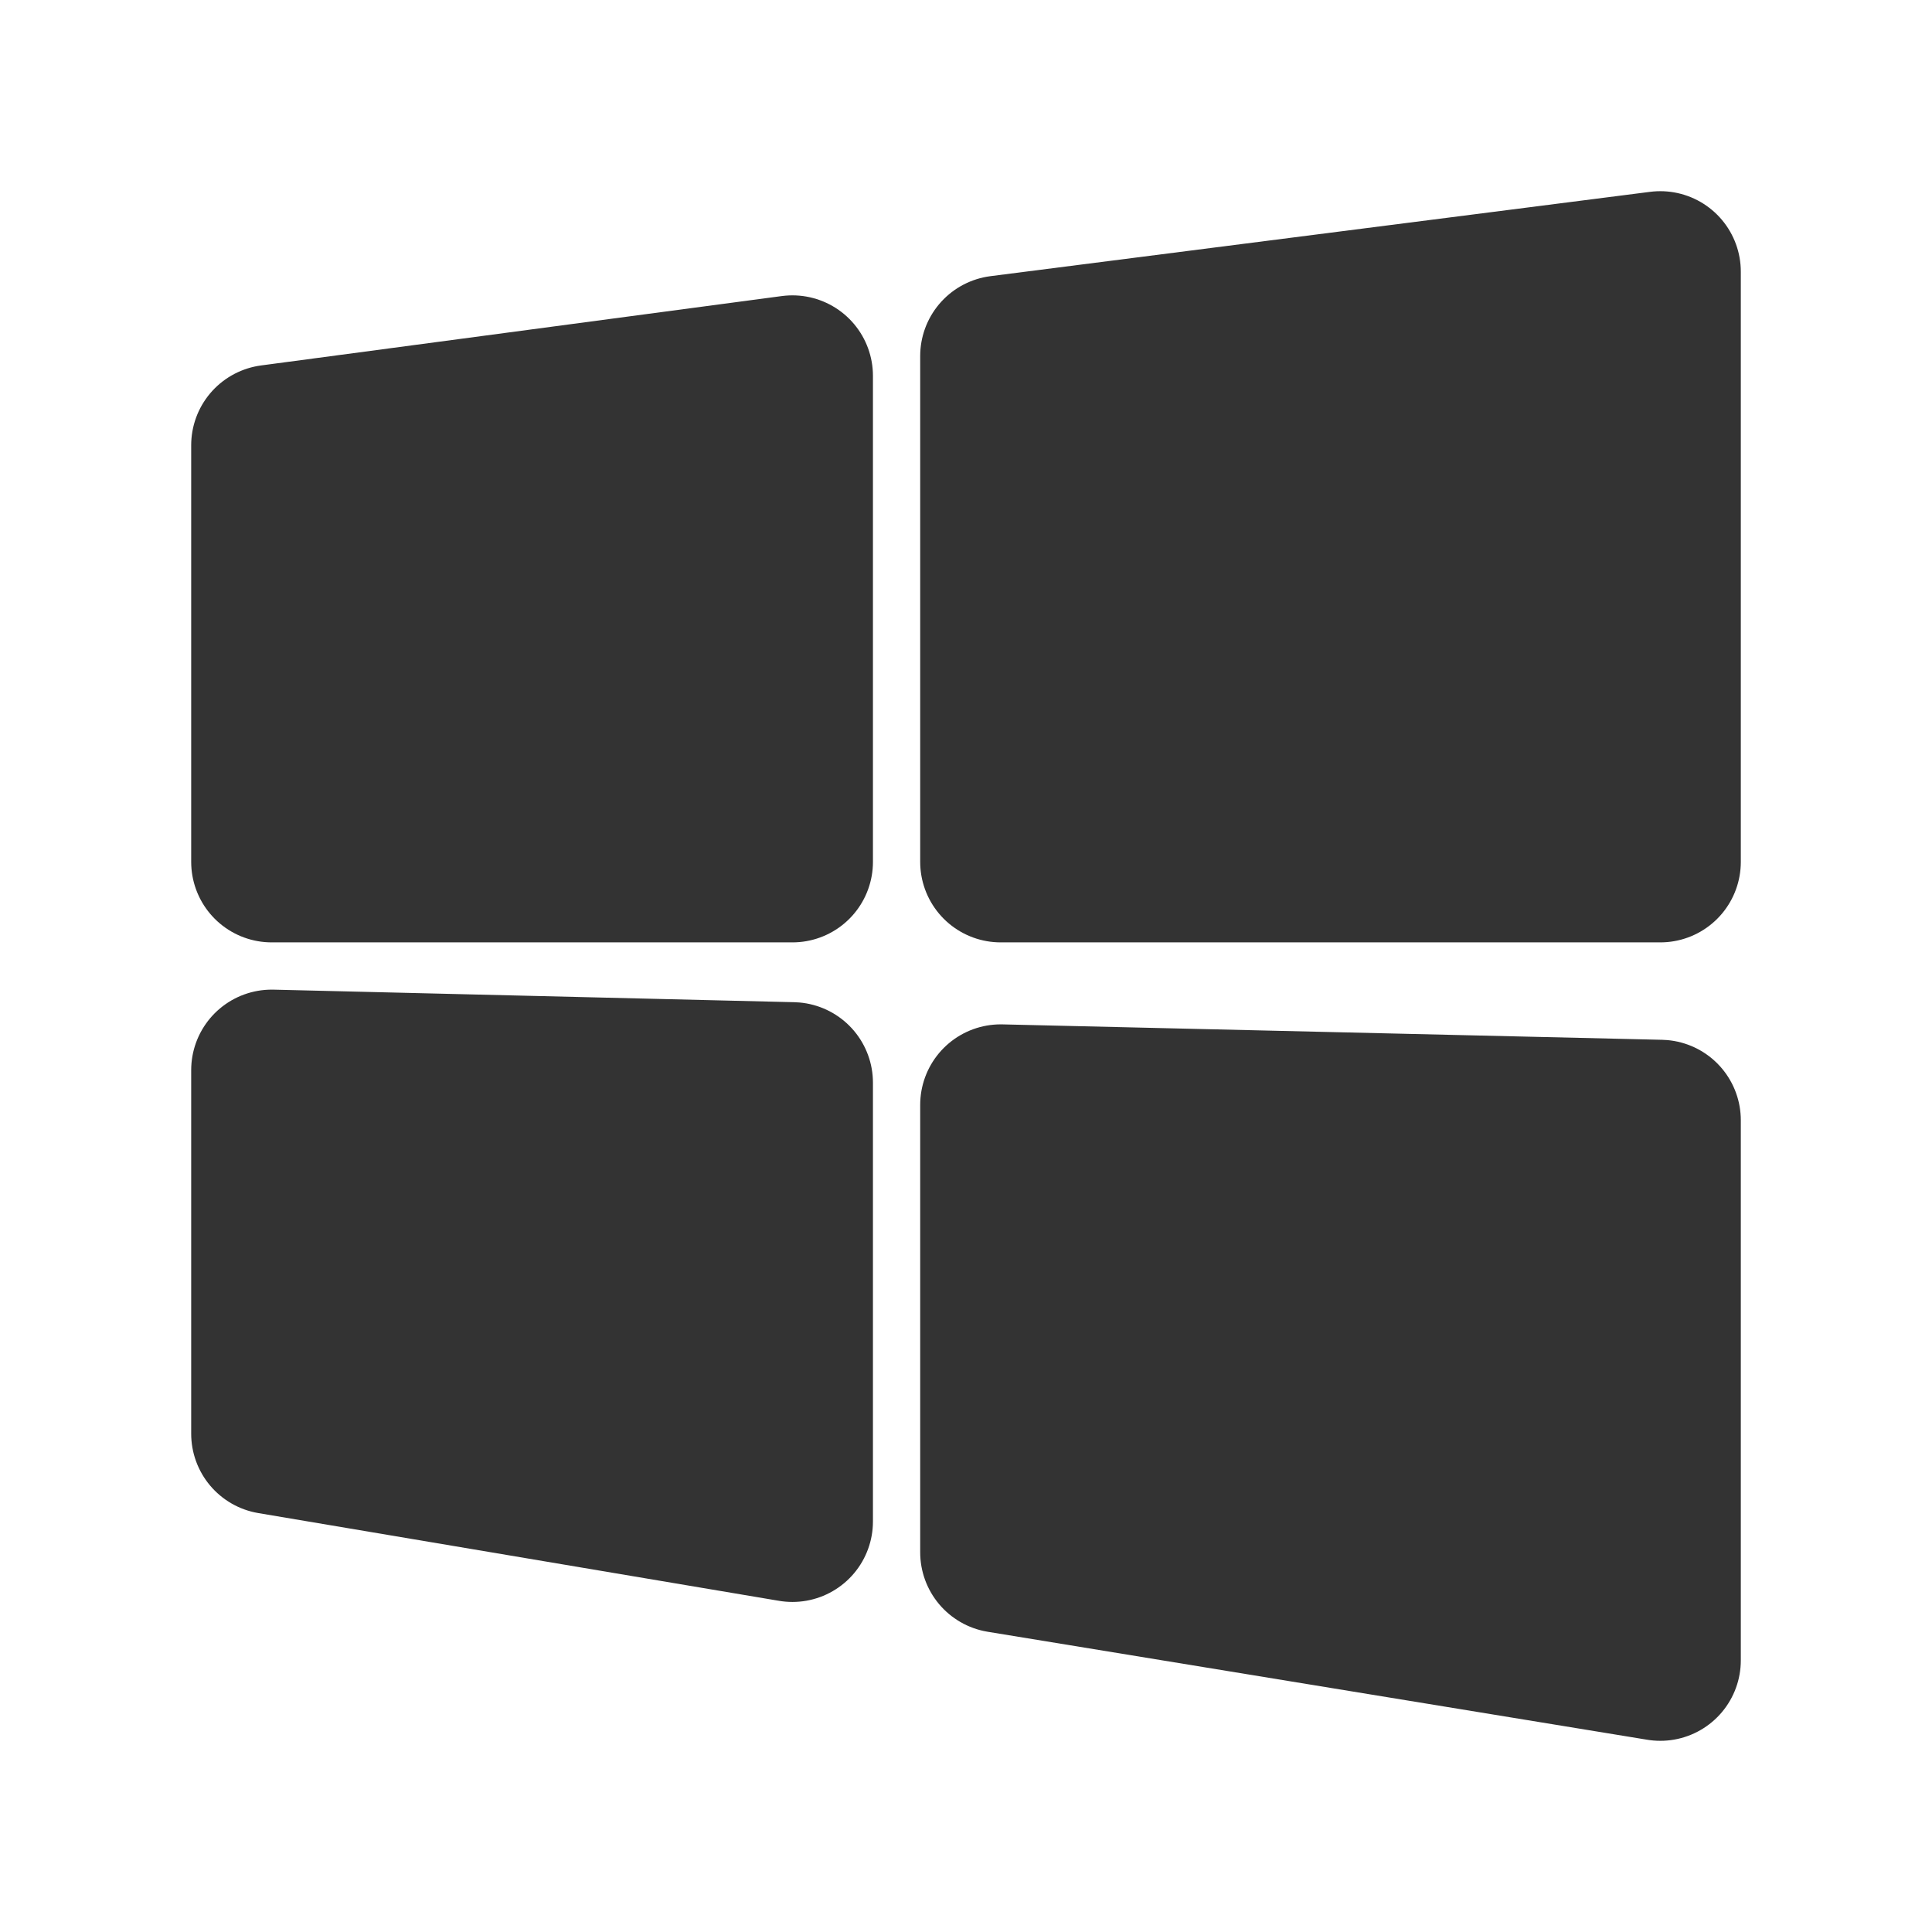
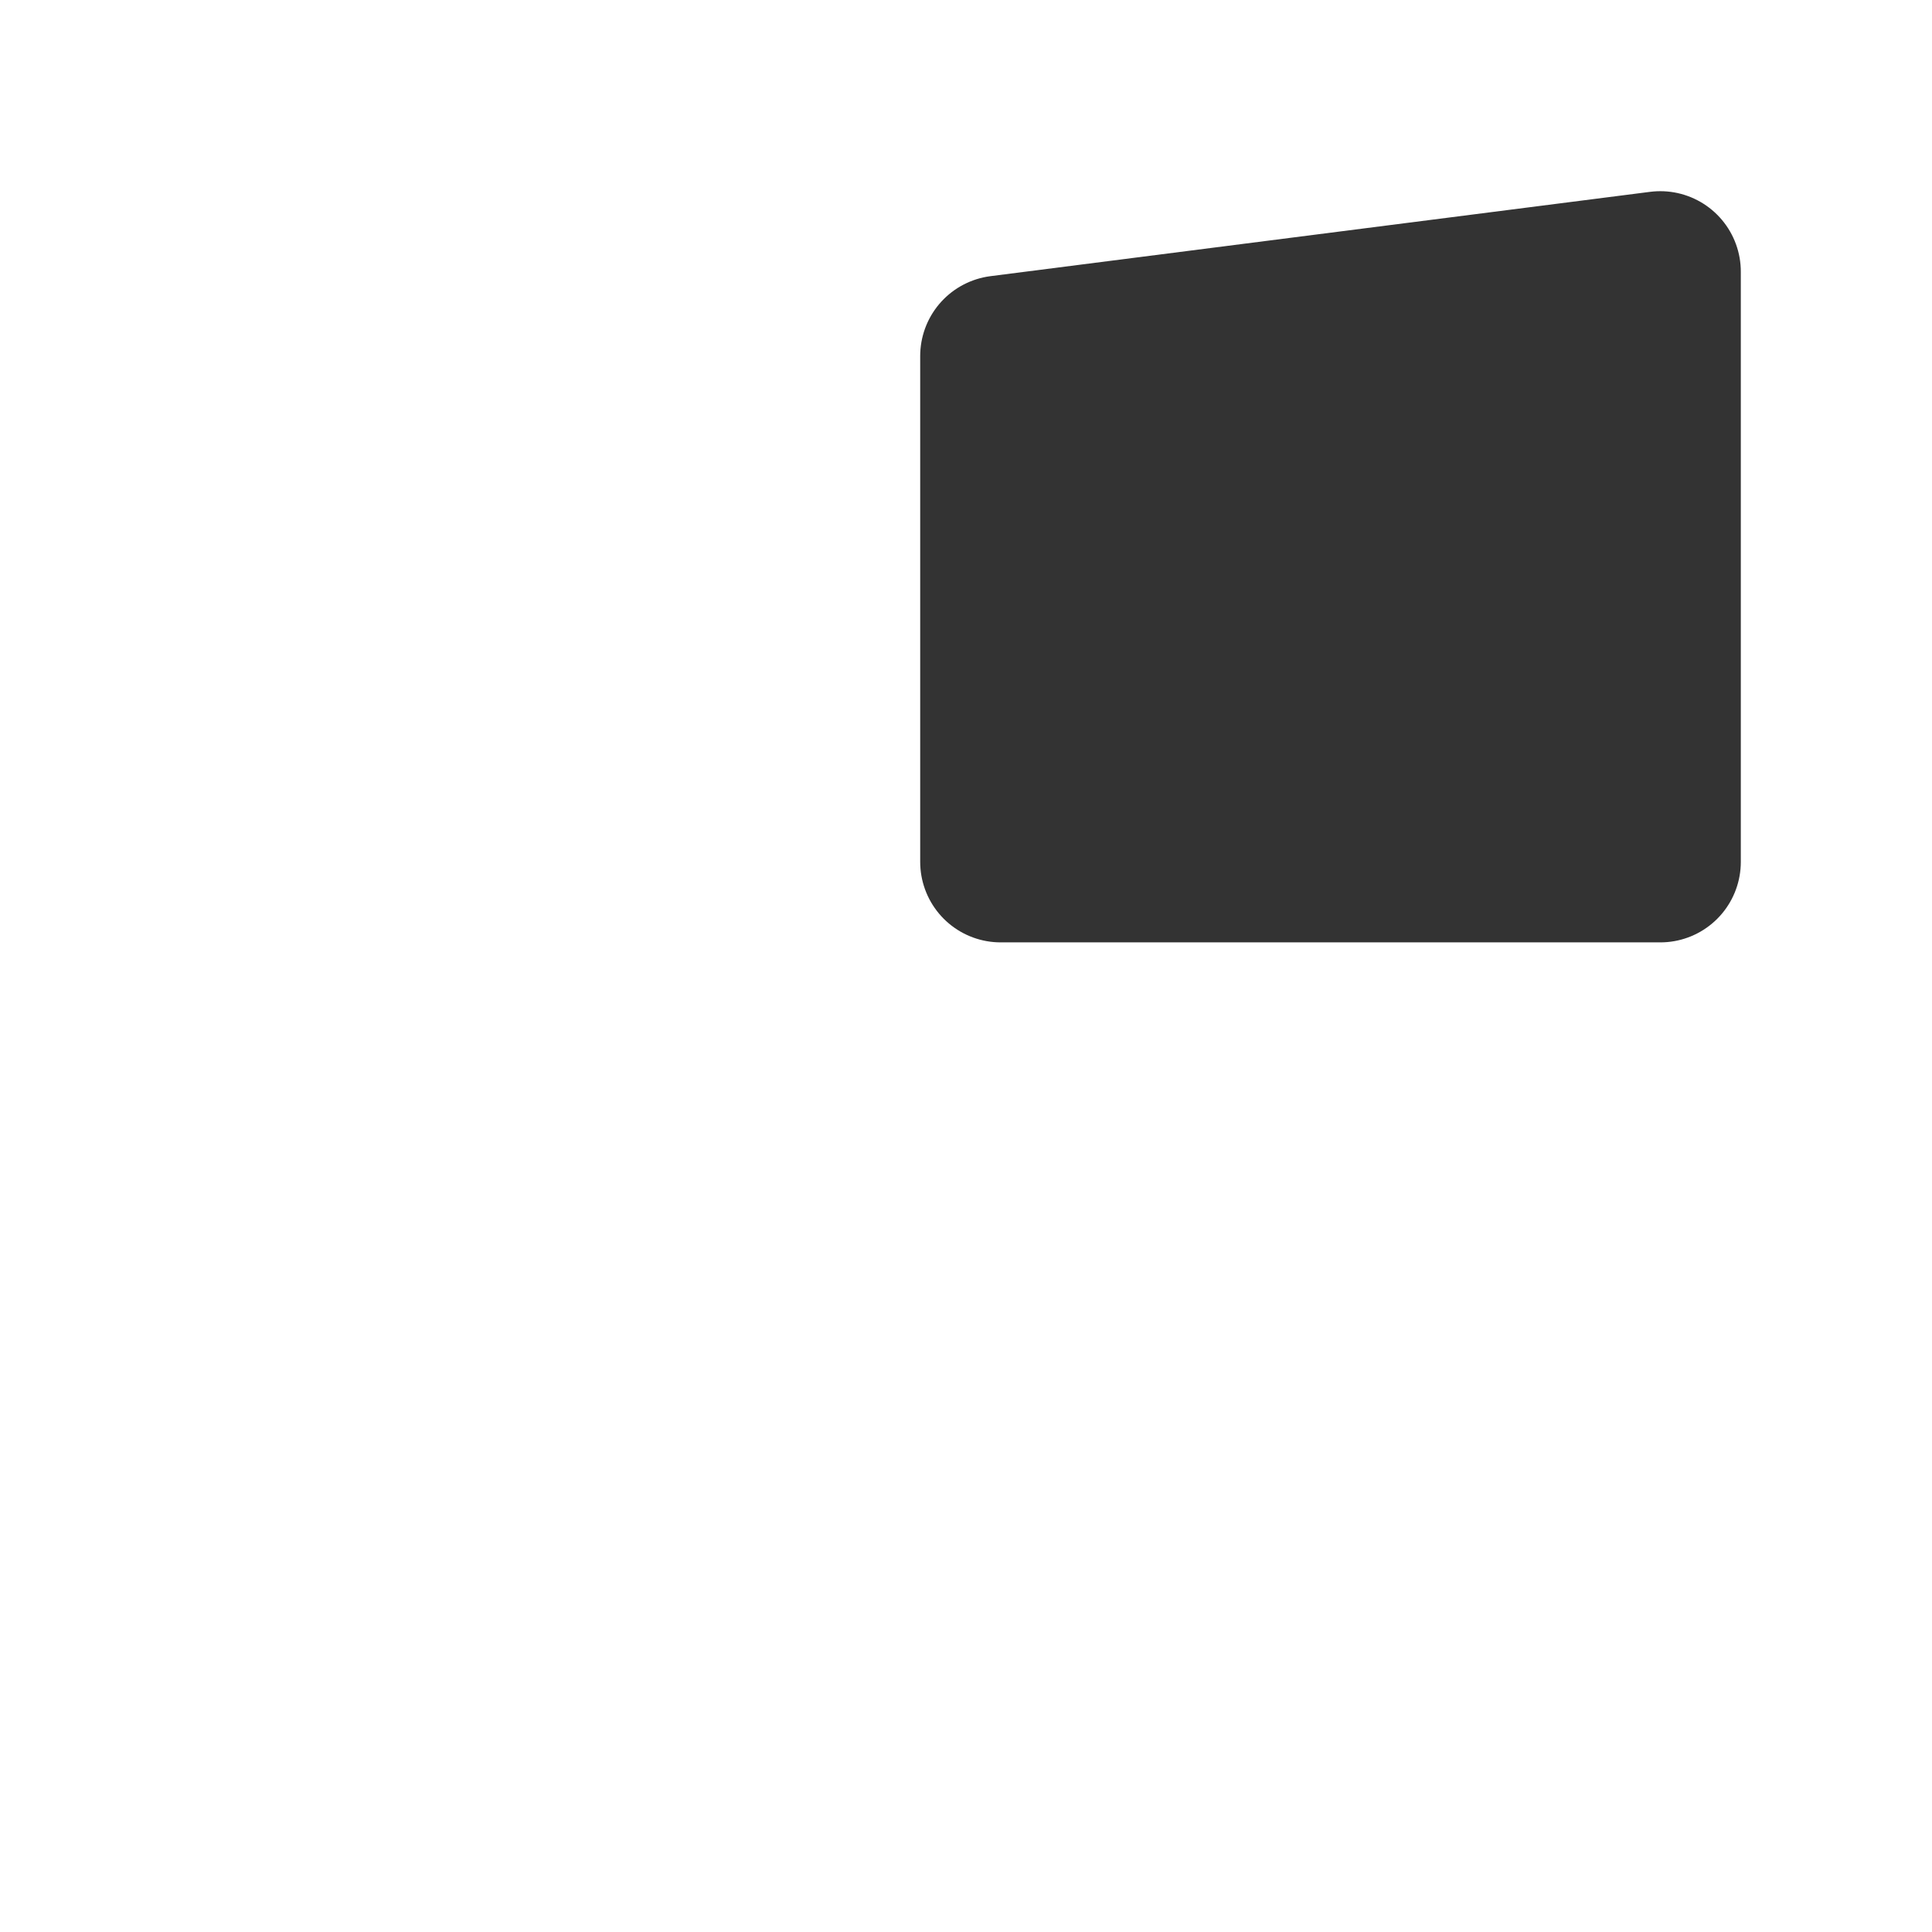
<svg xmlns="http://www.w3.org/2000/svg" width="32" height="32" viewBox="0 0 48 48" fill="none">
-   <path d="M6.75 11.062L19.688 9.338V21.413H6.75V11.062Z" fill="#333" stroke="#333" stroke-width="4" stroke-linejoin="round" />
  <path d="M24.862 8.845L41.25 6.75V21.413H24.862V8.845Z" fill="#333" stroke="#333" stroke-width="4" stroke-linejoin="round" />
-   <path d="M24.862 27.45L41.25 27.833V41.25L24.862 38.567V27.45Z" fill="#333" stroke="#333" stroke-width="4" stroke-linejoin="round" />
-   <path d="M6.75 26.587L19.688 26.899V37.8L6.75 35.62V26.587Z" fill="#333" stroke="#333" stroke-width="4" stroke-linejoin="round" />
</svg>